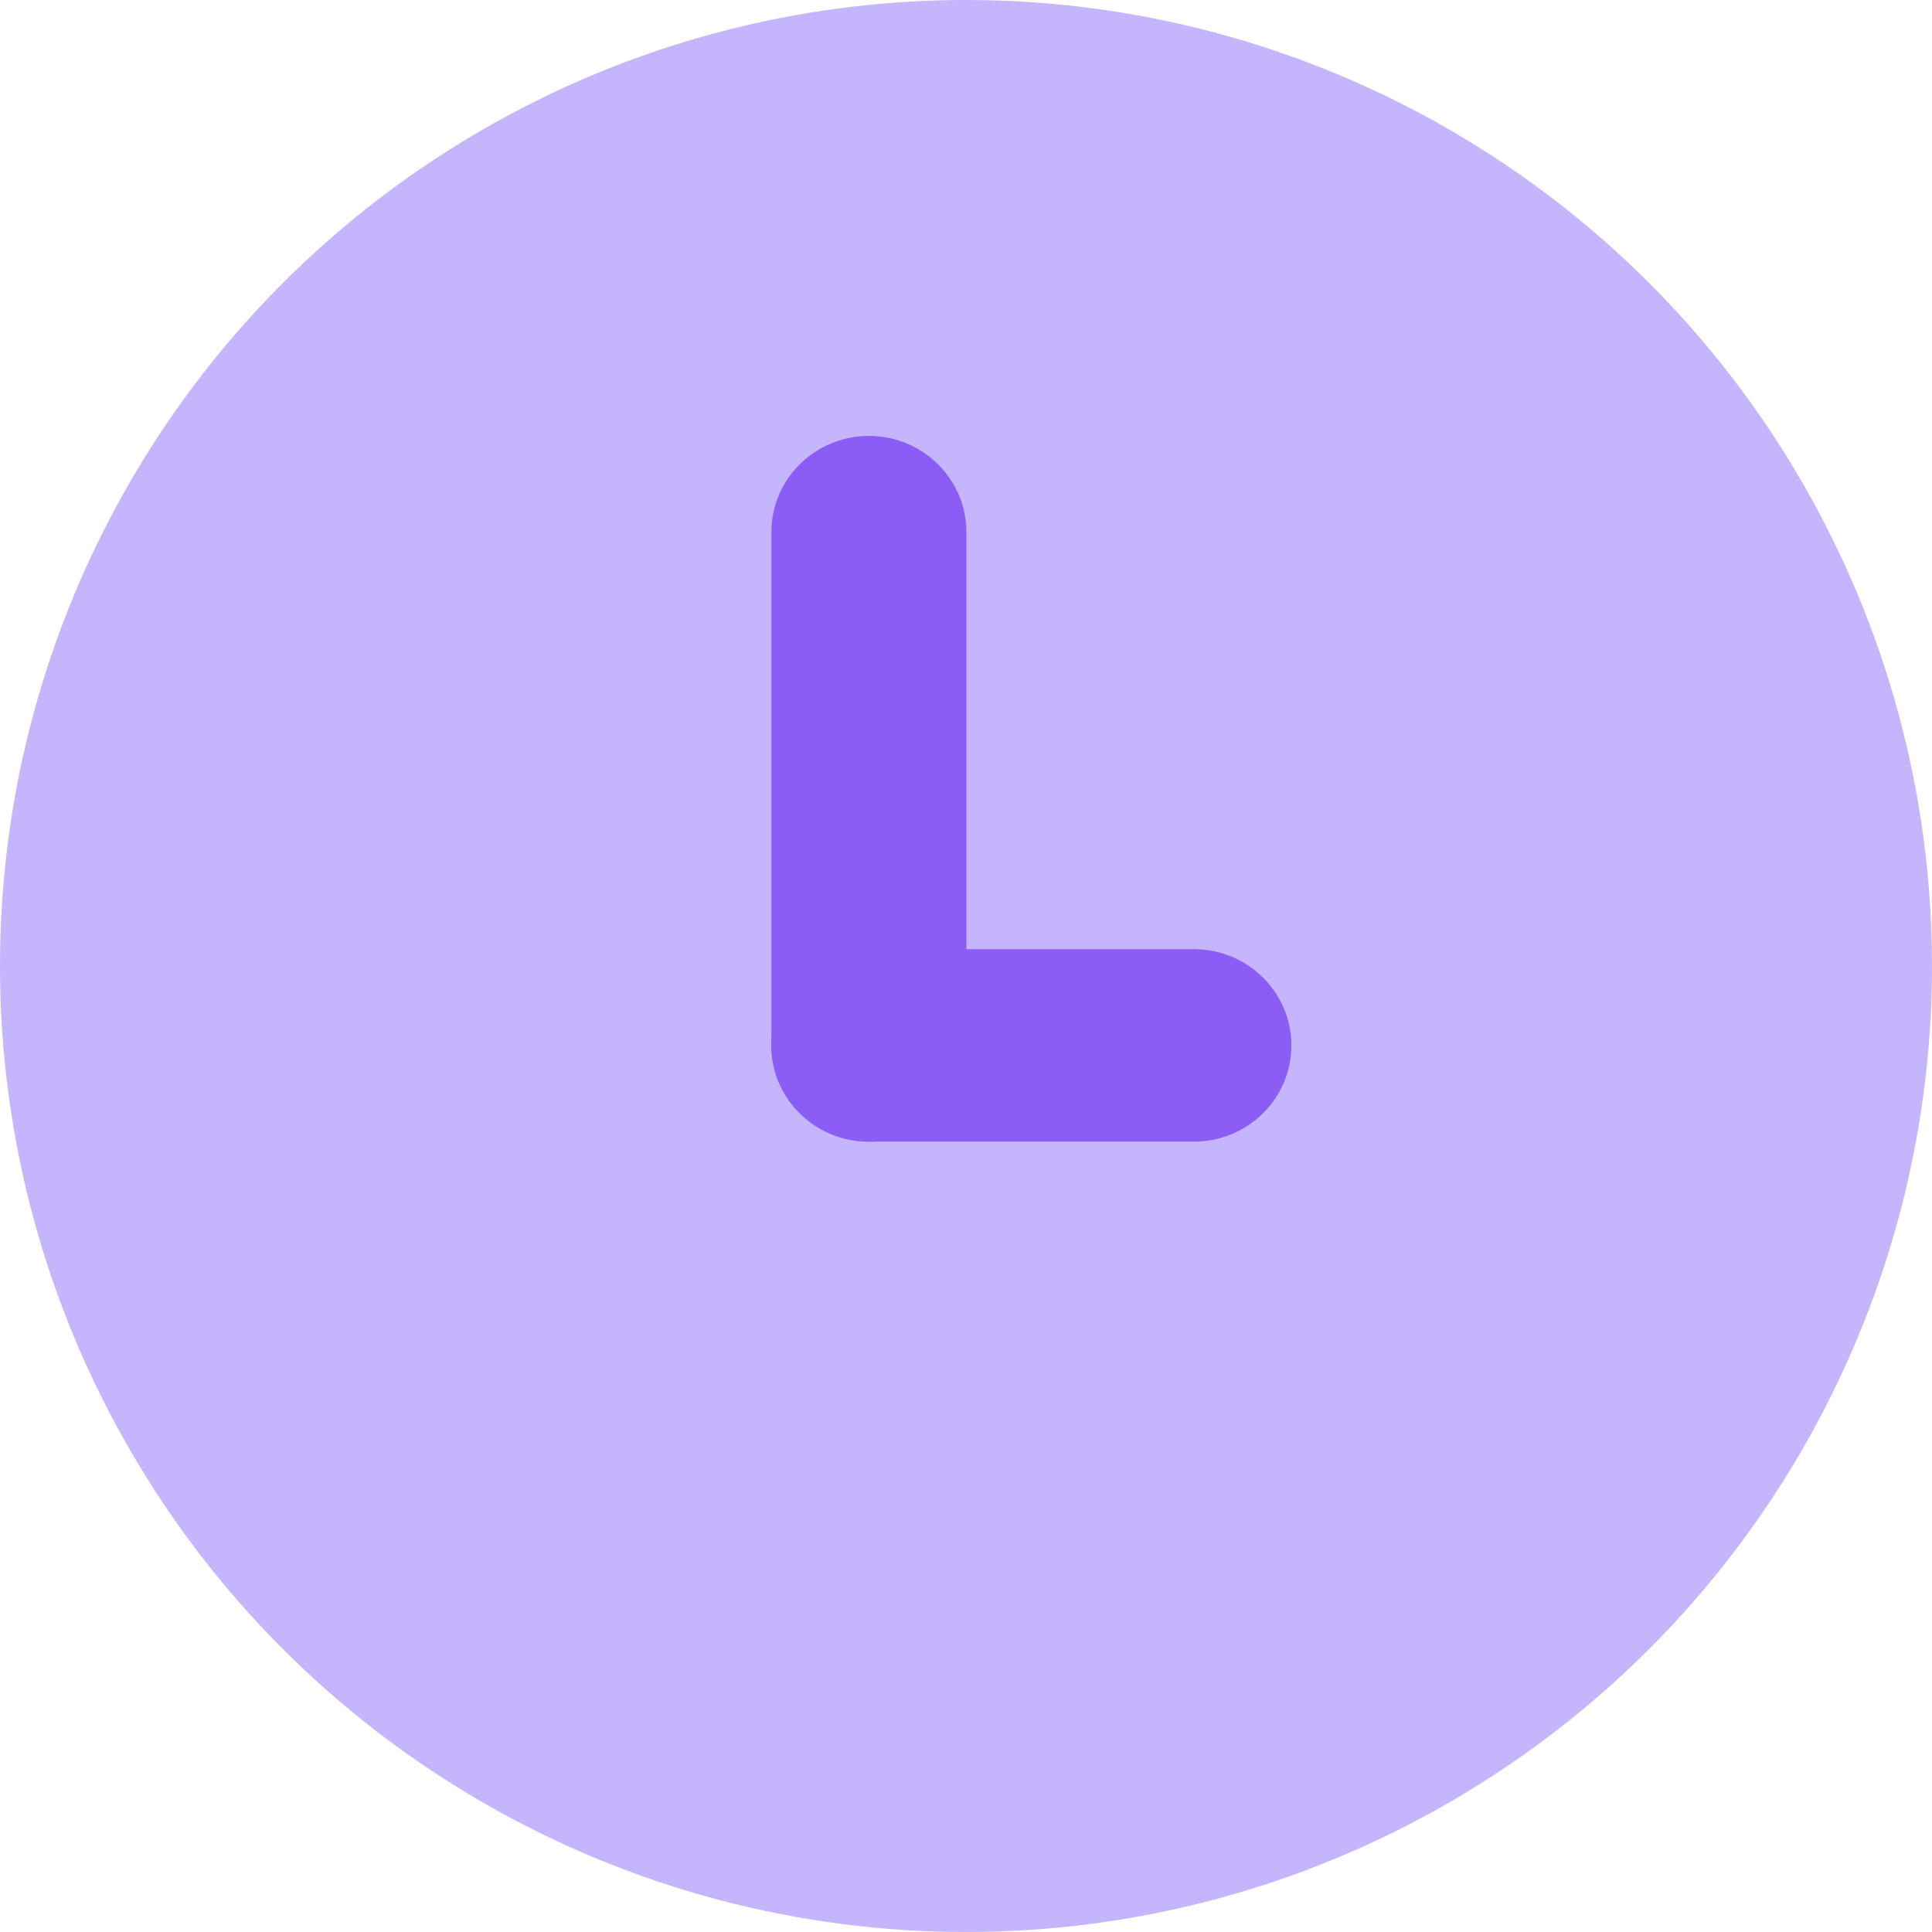
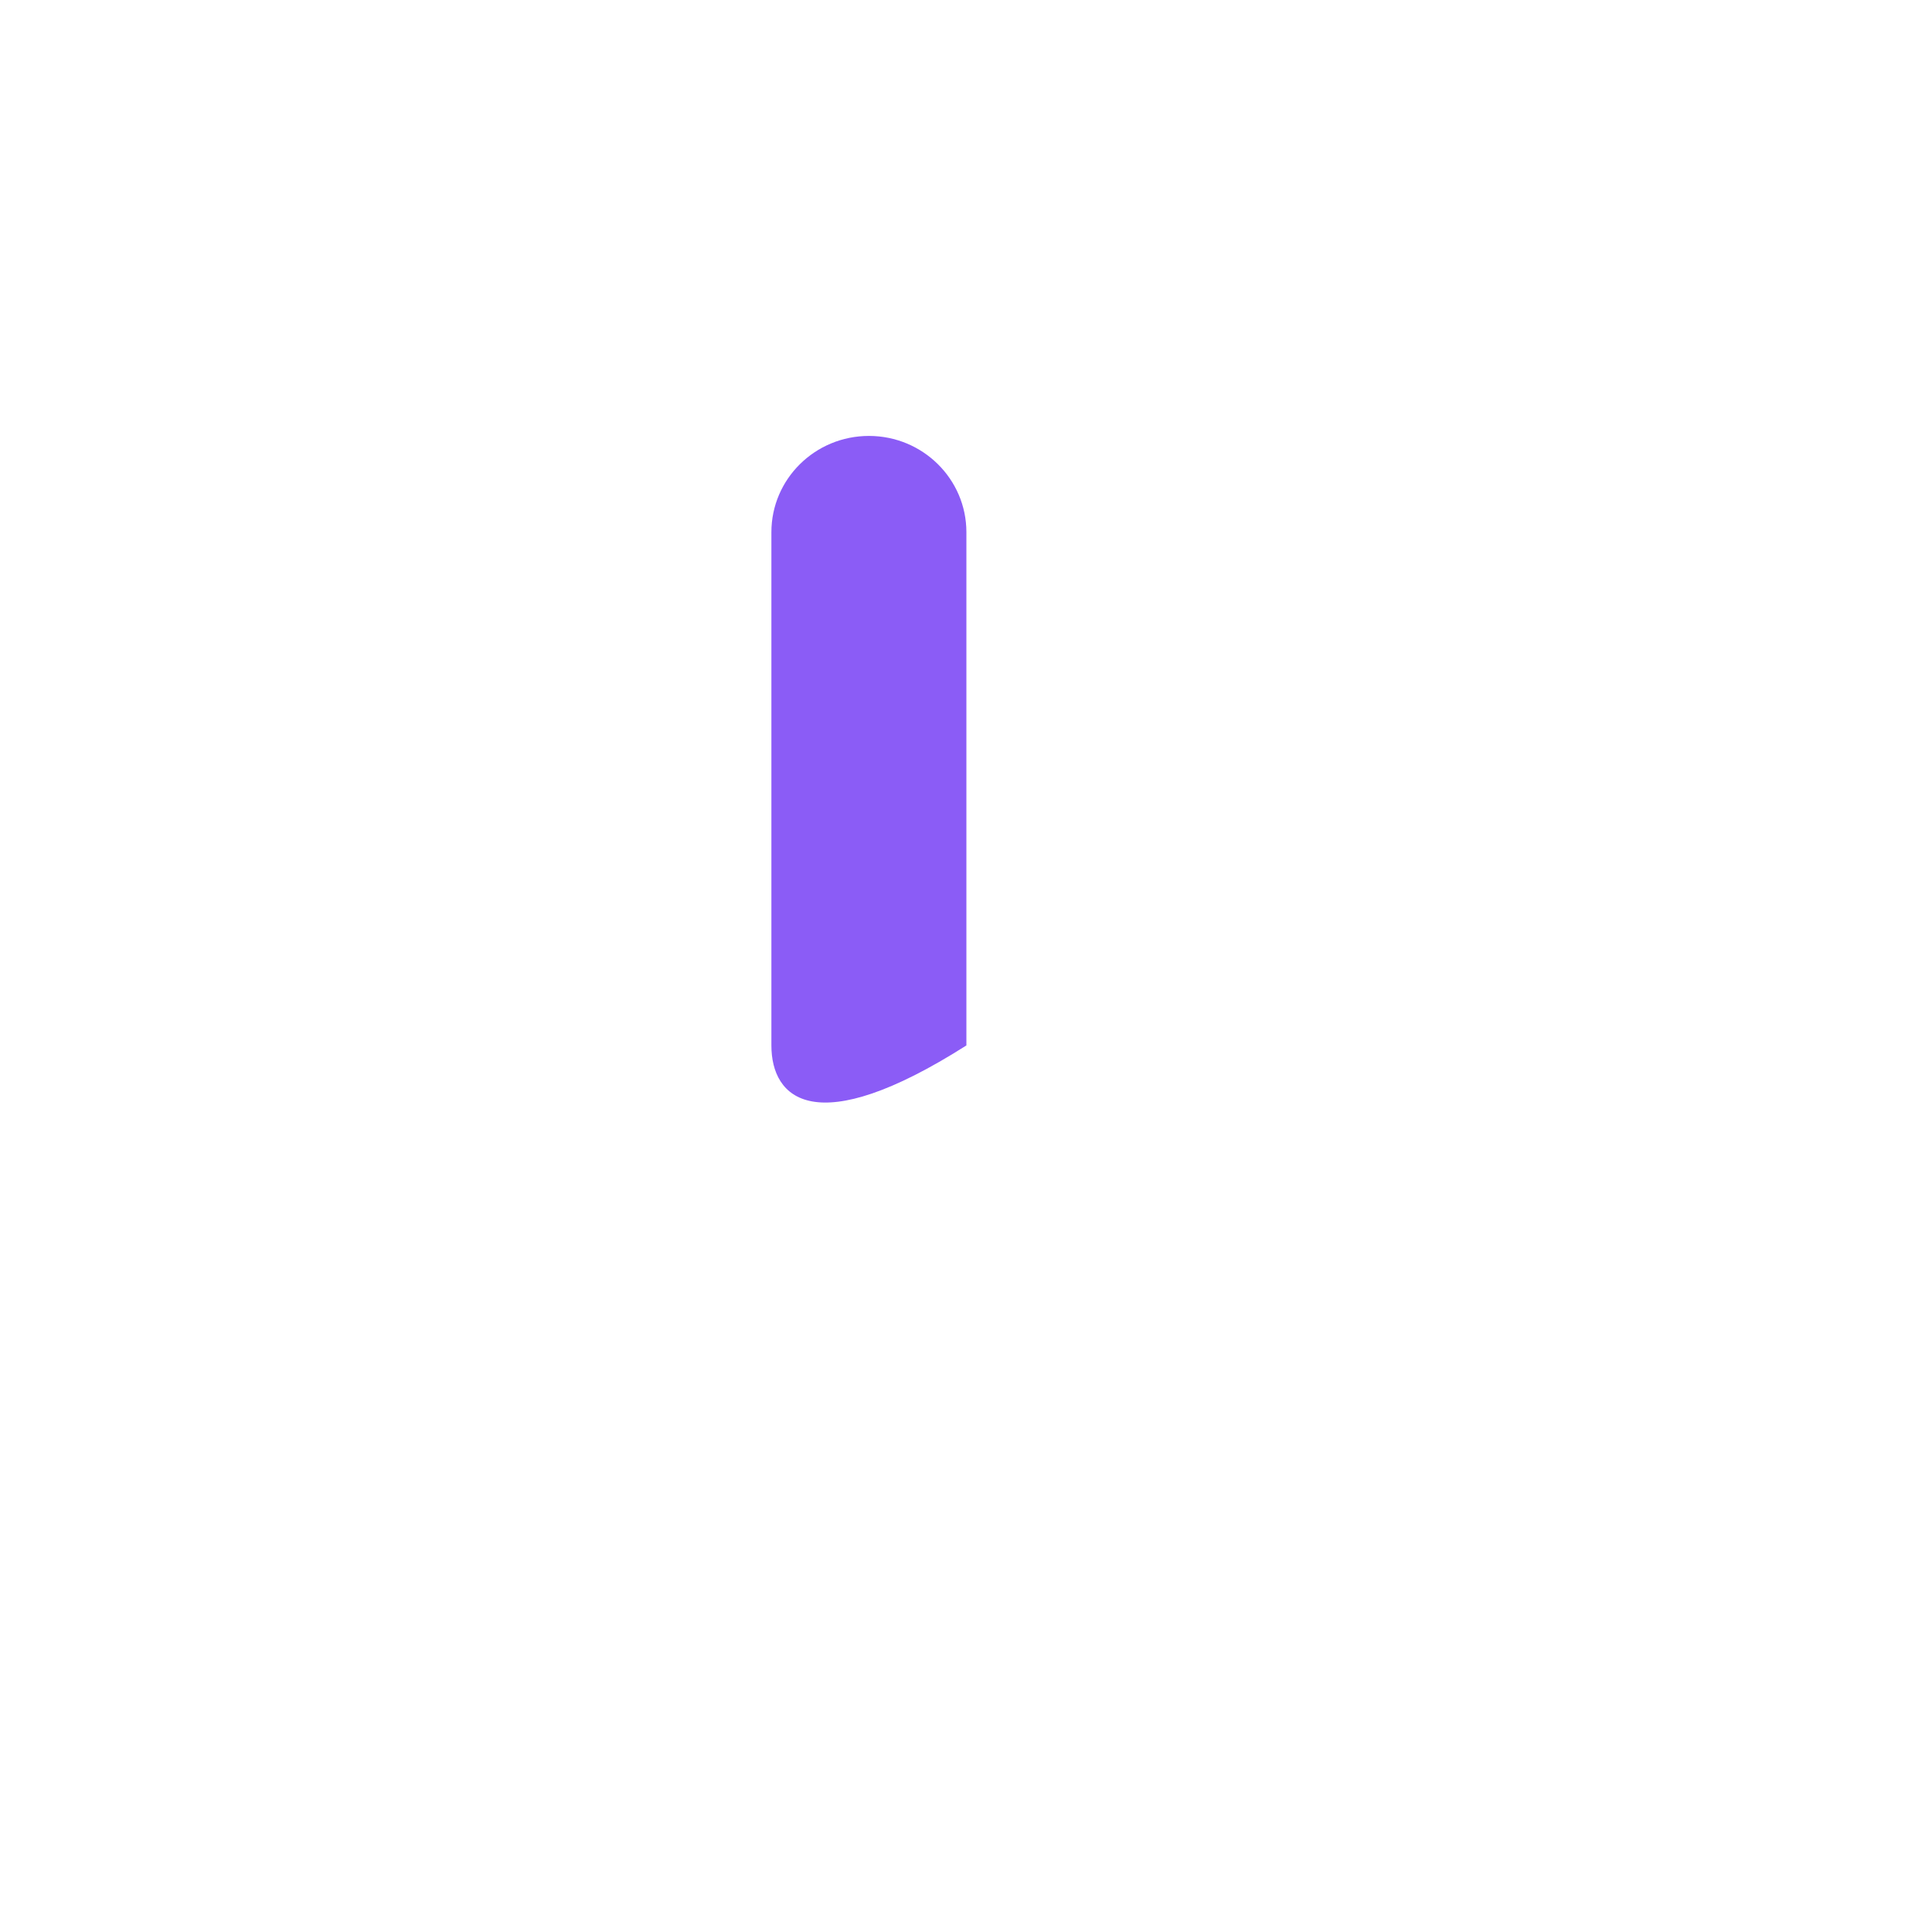
<svg xmlns="http://www.w3.org/2000/svg" width="44" height="44" viewBox="0 0 44 44" fill="none">
-   <circle cx="22" cy="22" r="22" fill="#C4B5FD" />
-   <path d="M17.568 12.12C17.568 10.91 18.562 9.928 19.789 9.928C21.015 9.928 22.009 10.91 22.009 12.12V23.809C22.009 25.019 21.015 26 19.789 26C18.562 26 17.568 25.019 17.568 23.809V12.12Z" fill="#8B5CF6" />
-   <path d="M27.19 21.617C28.416 21.617 29.41 22.598 29.41 23.809C29.41 25.019 28.416 26 27.19 26H19.789C18.562 26 17.568 25.019 17.568 23.809C17.568 22.598 18.562 21.617 19.789 21.617L27.19 21.617Z" fill="#8B5CF6" />
+   <path d="M17.568 12.12C17.568 10.91 18.562 9.928 19.789 9.928C21.015 9.928 22.009 10.91 22.009 12.12V23.809C18.562 26 17.568 25.019 17.568 23.809V12.12Z" fill="#8B5CF6" />
</svg>